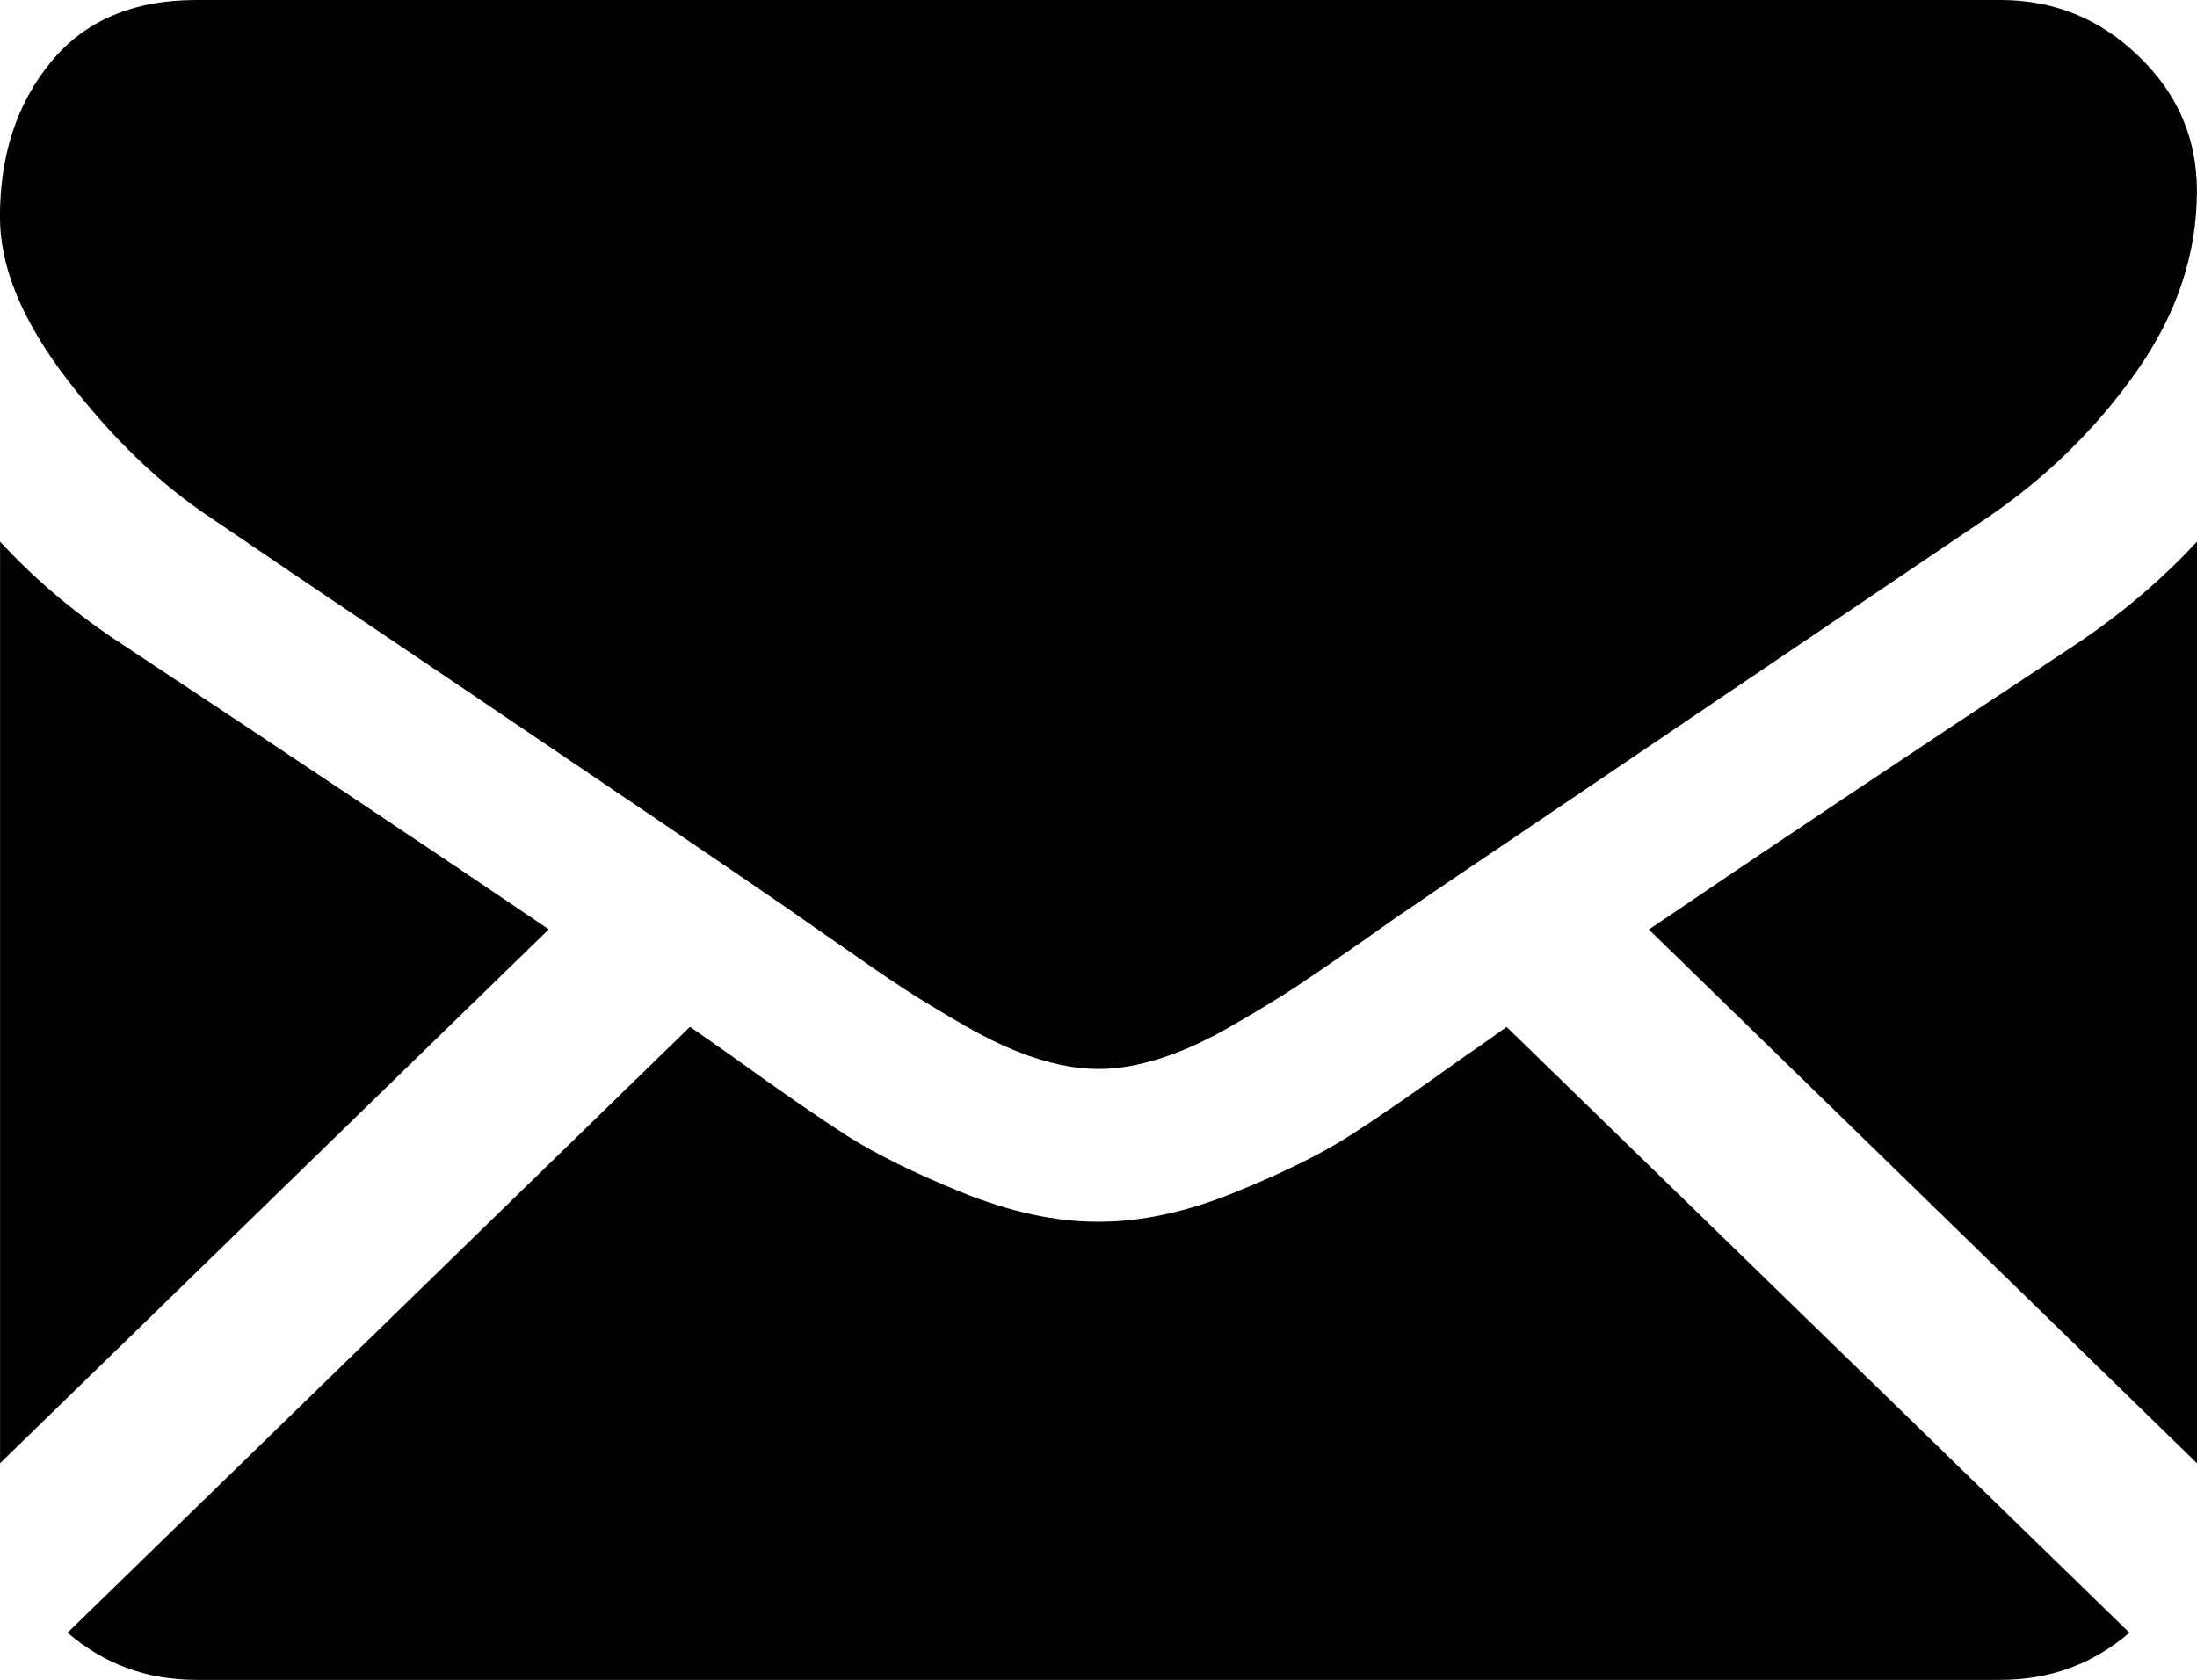
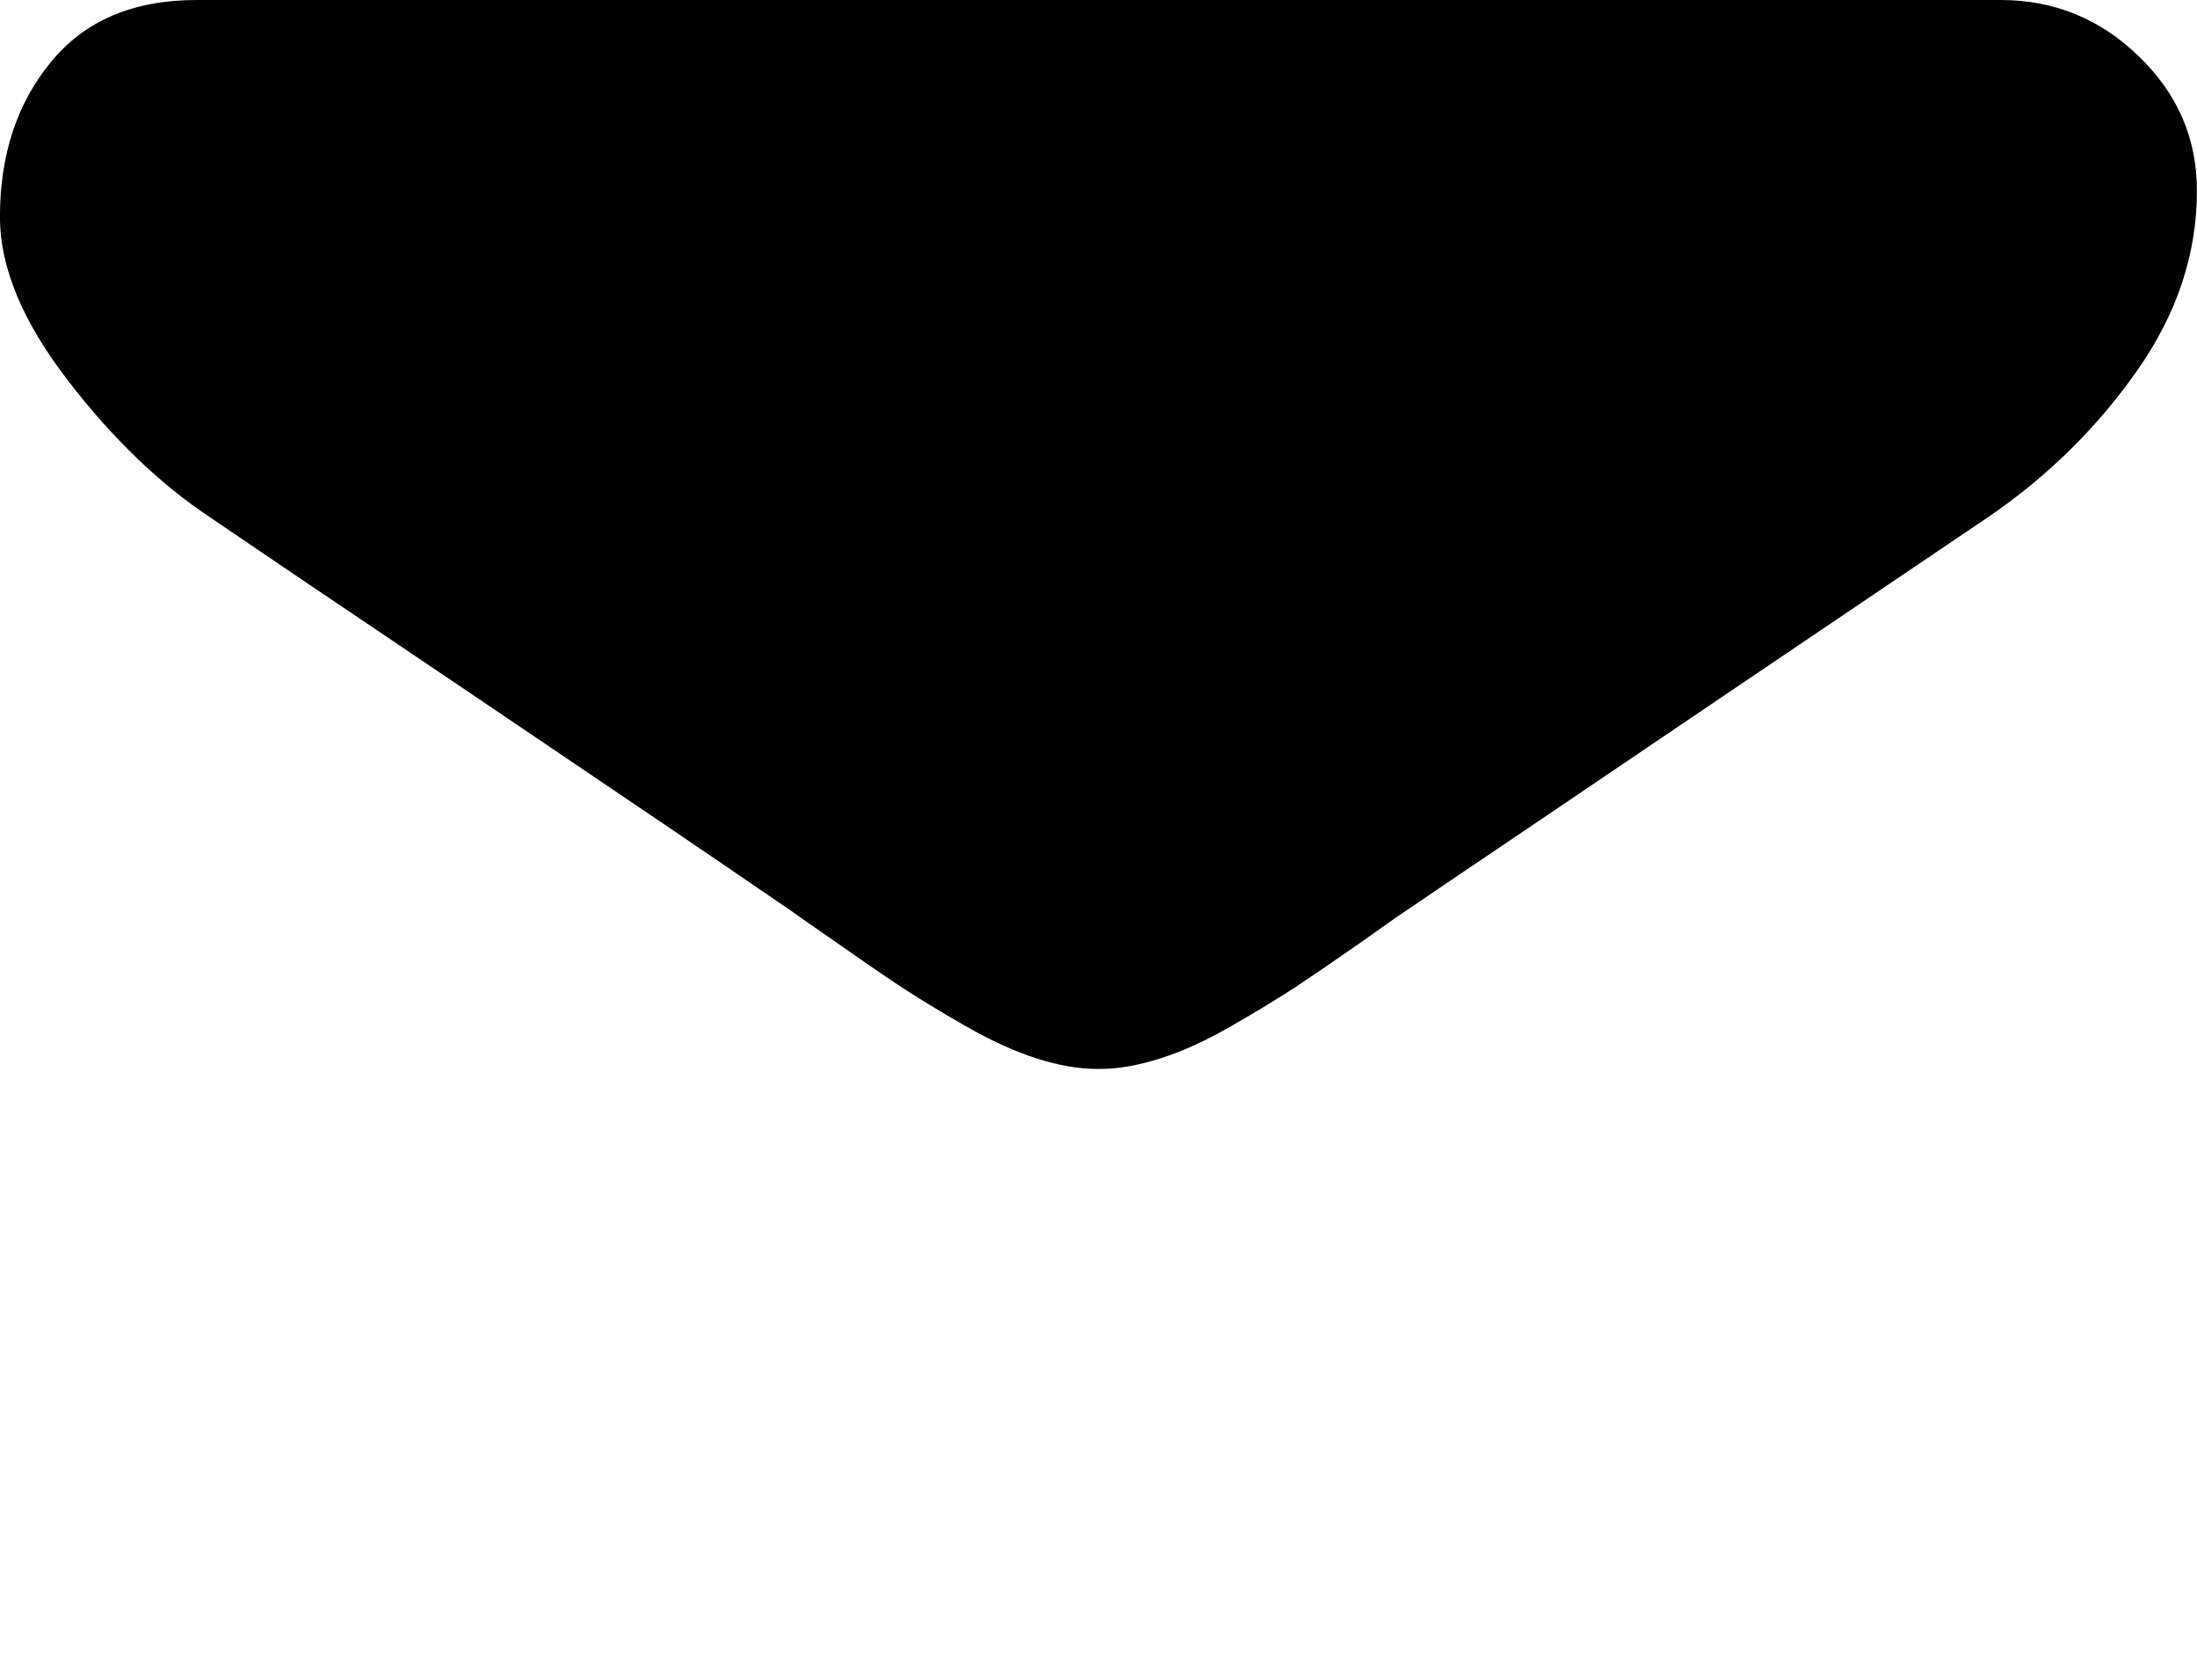
<svg xmlns="http://www.w3.org/2000/svg" version="1.1" id="Capa_1" x="0px" y="0px" width="34px" height="26px" viewBox="258.397 262.397 34 26" enable-background="new 258.397 262.397 34 26" xml:space="preserve">
  <g>
-     <path d="M289.359,288.398c0.764,0,1.428-0.246,1.992-0.73l-9.638-9.376c-0.224,0.161-0.447,0.318-0.664,0.466   c-0.722,0.518-1.303,0.922-1.755,1.211c-0.448,0.288-1.046,0.584-1.793,0.886c-0.743,0.302-1.44,0.452-2.088,0.452h-0.017h-0.021   c-0.644,0-1.341-0.15-2.088-0.452c-0.743-0.302-1.341-0.598-1.793-0.886c-0.448-0.289-1.033-0.693-1.751-1.211   c-0.204-0.143-0.423-0.3-0.668-0.468l-9.633,9.378c0.564,0.484,1.225,0.73,1.988,0.73H289.359z" />
-     <path d="M260.315,272.387c-0.722-0.468-1.361-1.003-1.917-1.607v14.265l8.492-8.264C265.188,275.627,263,274.164,260.315,272.387z" />
-     <path d="M290.497,272.387c-2.582,1.703-4.773,3.168-6.583,4.397l8.483,8.261v-14.265   C291.85,271.372,291.219,271.907,290.497,272.387z" />
    <path d="M289.359,262.397h-27.924c-0.976,0-1.727,0.32-2.25,0.96c-0.527,0.64-0.789,1.44-0.789,2.4   c0,0.775,0.349,1.616,1.046,2.521c0.693,0.905,1.436,1.616,2.216,2.133c0.432,0.296,1.727,1.173,3.893,2.631   c1.166,0.788,2.183,1.475,3.055,2.066c0.743,0.505,1.386,0.942,1.913,1.304c0.063,0.042,0.158,0.108,0.282,0.197   c0.137,0.095,0.312,0.217,0.527,0.367c0.411,0.288,0.751,0.522,1.021,0.701c0.274,0.179,0.602,0.378,0.988,0.6   s0.751,0.389,1.092,0.499c0.34,0.11,0.66,0.166,0.95,0.166h0.017h0.021c0.291,0,0.606-0.056,0.946-0.166   c0.345-0.11,0.706-0.276,1.092-0.499c0.386-0.222,0.714-0.421,0.988-0.6c0.27-0.179,0.613-0.413,1.024-0.701   c0.212-0.15,0.386-0.272,0.519-0.367c0.133-0.089,0.225-0.155,0.291-0.197c0.406-0.279,1.055-0.714,1.918-1.298   c1.568-1.063,3.885-2.629,6.955-4.703c0.922-0.627,1.693-1.385,2.316-2.271c0.623-0.886,0.93-1.816,0.93-2.788   c0-0.813-0.299-1.508-0.904-2.087C290.896,262.686,290.181,262.397,289.359,262.397z" />
  </g>
</svg>